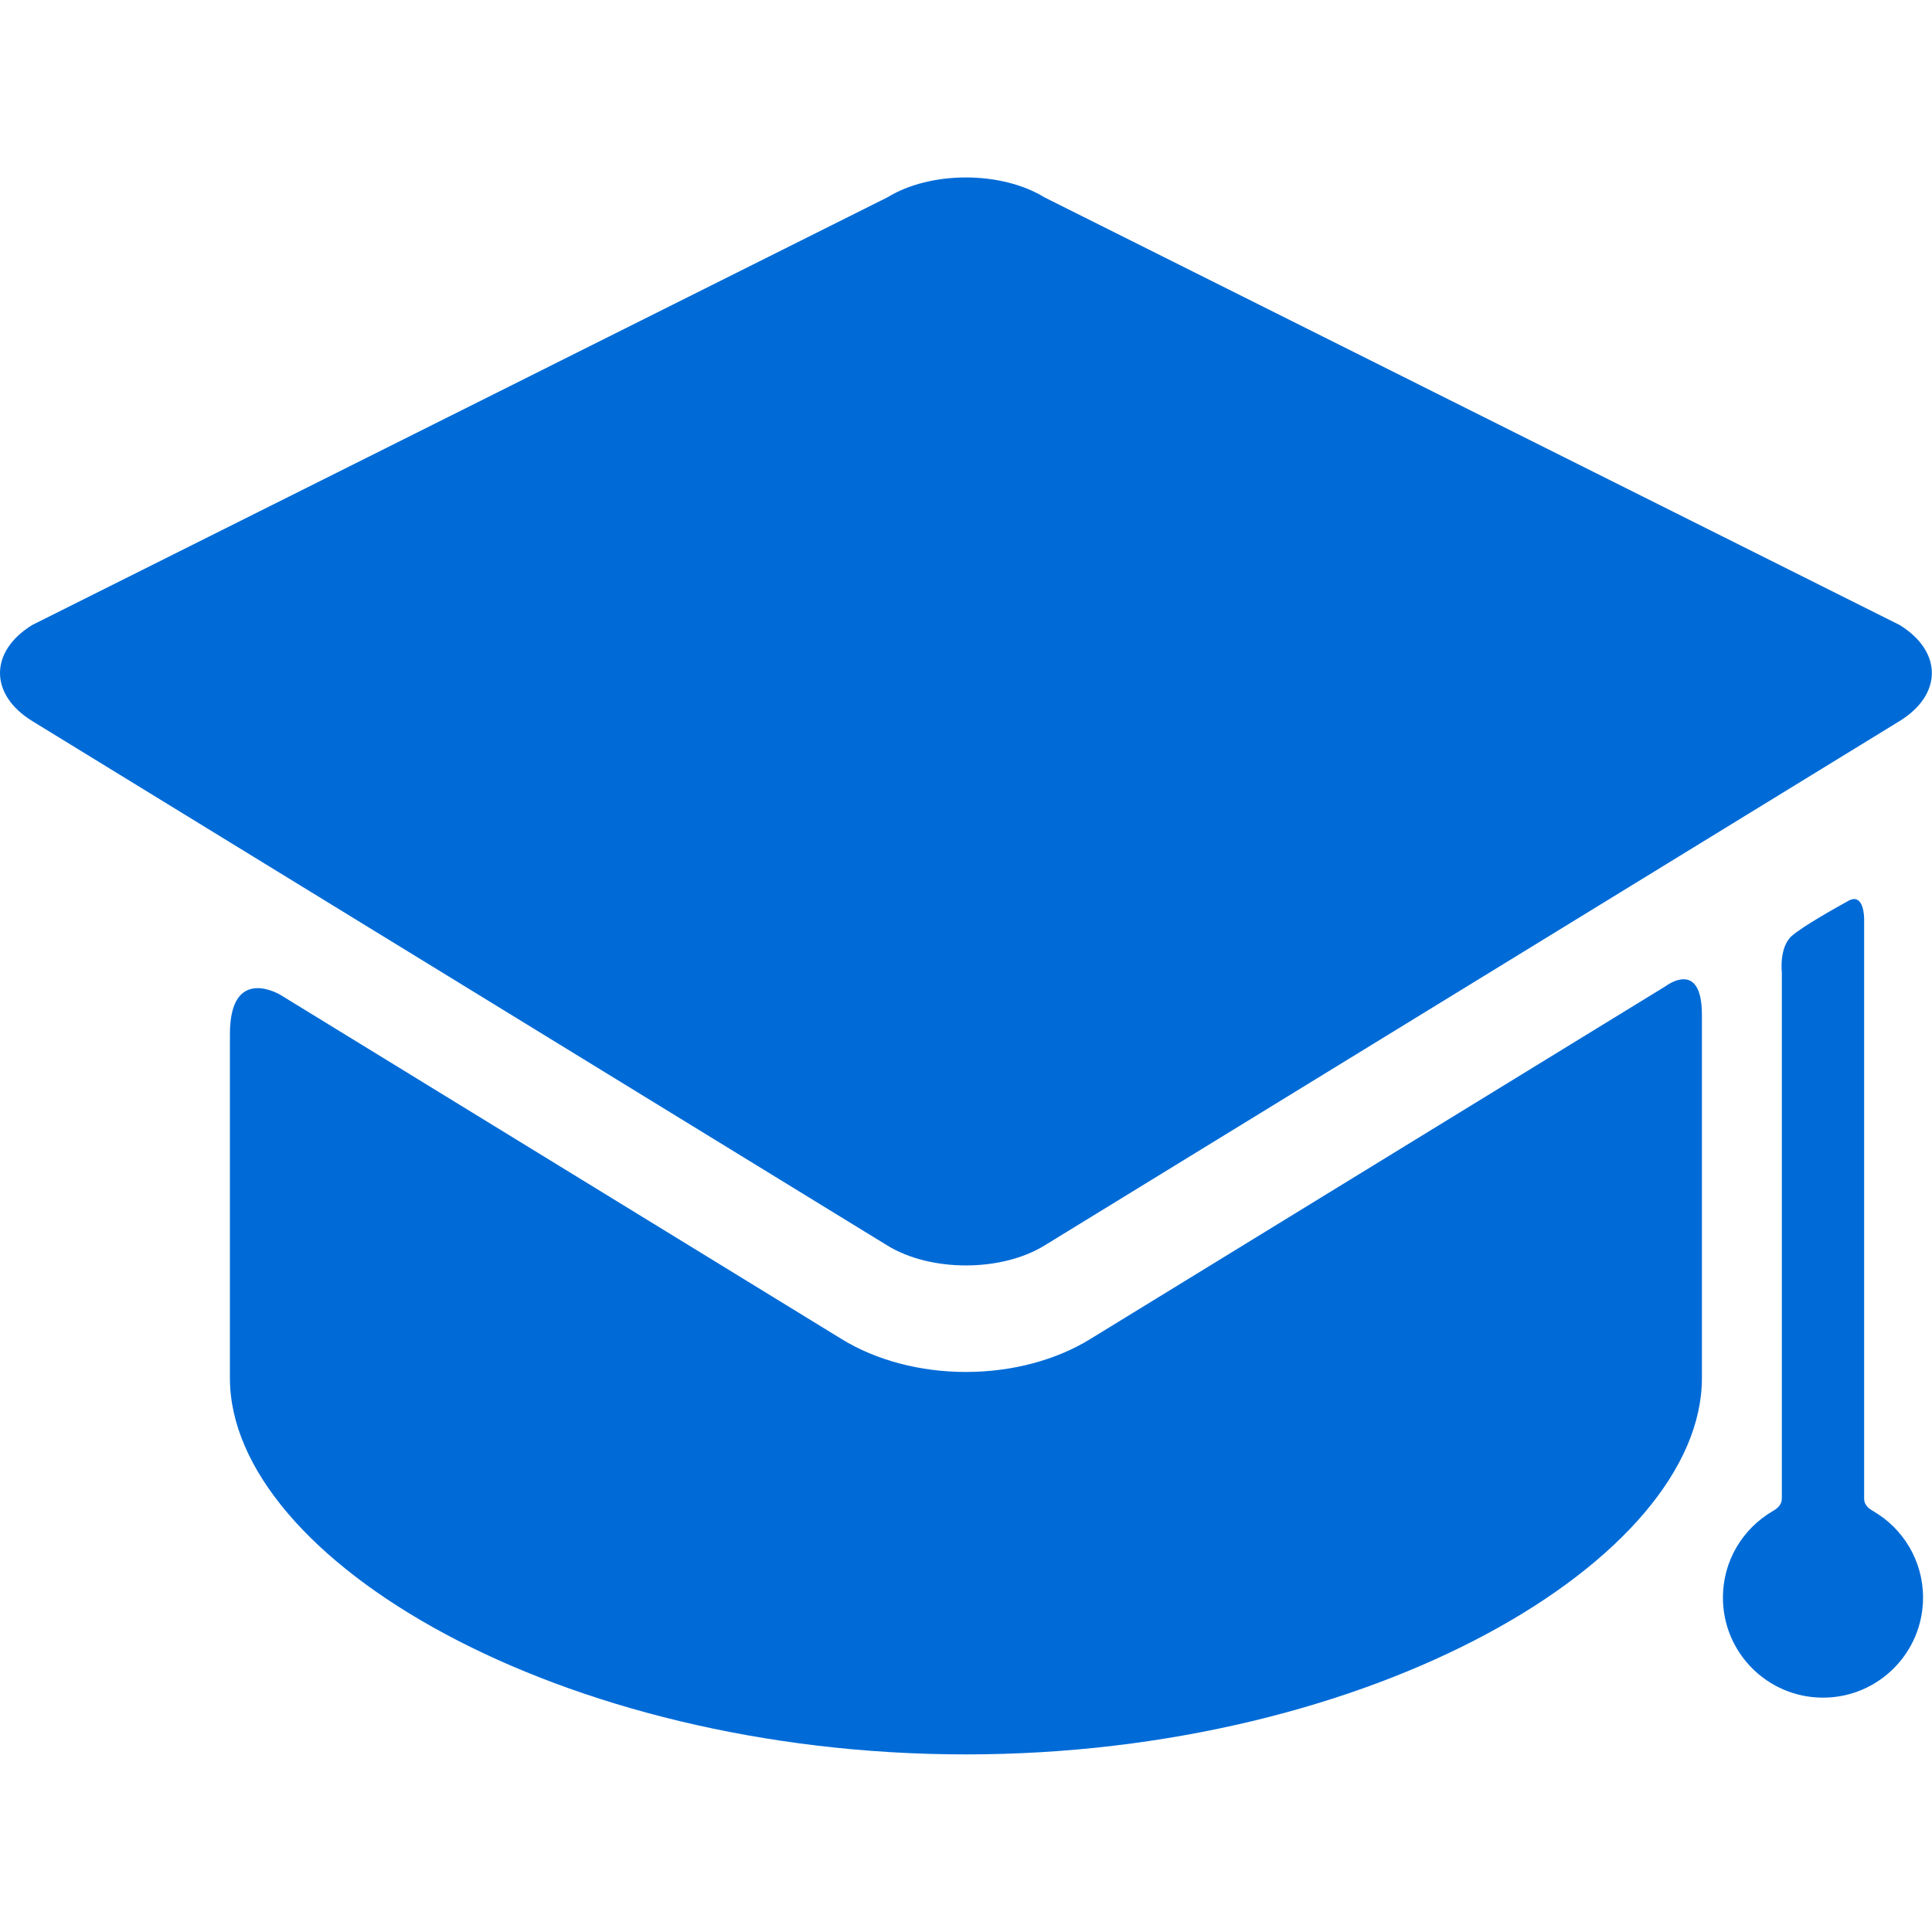
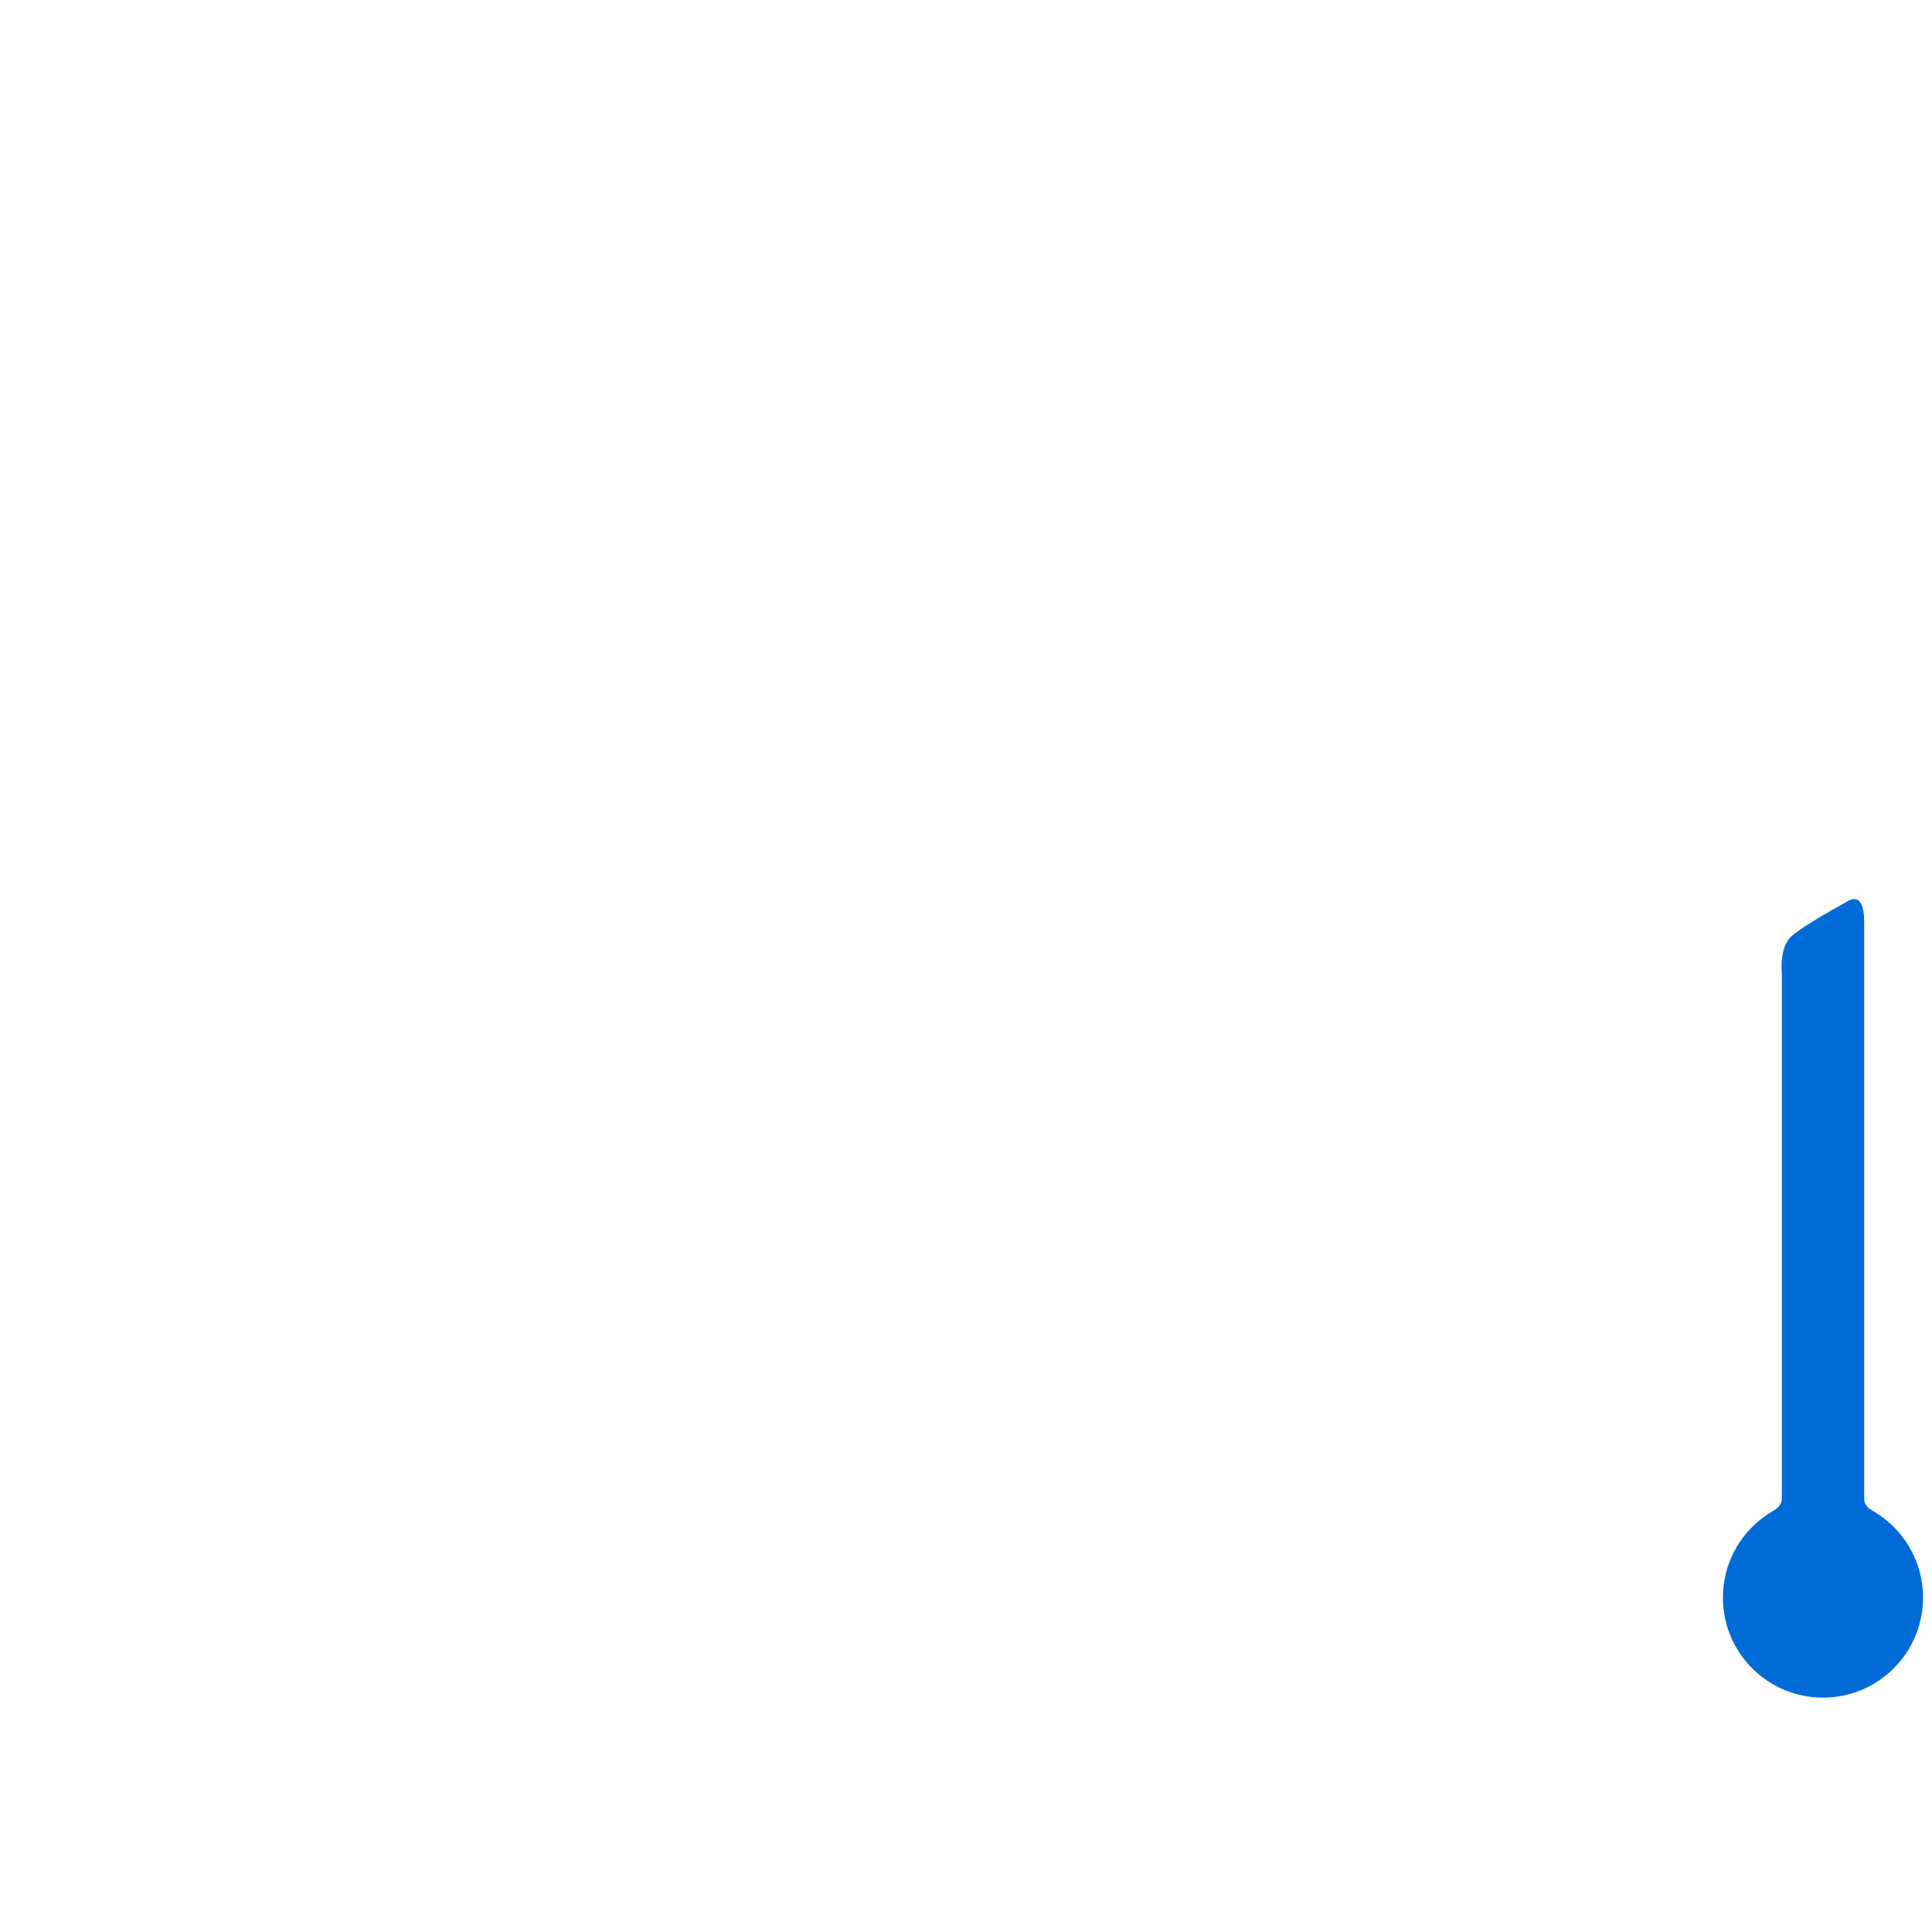
<svg xmlns="http://www.w3.org/2000/svg" width="399" height="399" viewBox="0 0 399 399" fill="none">
-   <path d="M225.092 276.586C217.991 280.941 208.897 283.34 199.485 283.34C190.073 283.34 180.979 280.942 173.878 276.586L57.946 205.484C57.946 205.484 47.482 199.07 47.482 213.6C47.482 230.1 47.482 279.6 47.482 279.6C47.482 280.26 47.482 283.573 47.482 284.6C47.482 322.002 115.535 362.323 199.482 362.323C283.429 362.323 351.482 322.003 351.482 284.6C351.482 283.573 351.482 280.26 351.482 279.6C351.482 279.6 351.482 227.098 351.482 209.597C351.482 197.934 344.043 203.633 344.043 203.633L225.092 276.586Z" fill="#006BD7" />
-   <path d="M392.289 148.927C401.197 143.464 401.197 134.524 392.289 129.06L215.681 40.745C206.773 35.282 192.196 35.282 183.288 40.745L6.681 129.06C-2.227 134.523 -2.227 143.463 6.681 148.927L183.288 257.242C192.196 262.705 206.773 262.705 215.681 257.242" fill="#006BD7" />
  <path d="M384.985 309.475C384.985 279.569 384.985 189.85 384.985 189.85C384.985 189.85 385.068 184.184 381.706 186.055C379.009 187.556 372.398 191.241 370.069 193.267C367.38 195.604 367.986 200.85 367.986 200.85C367.986 200.85 367.986 282.319 367.986 309.475C367.986 311.017 366.661 311.753 366.029 312.125C359.924 315.714 355.819 322.339 355.819 329.934C355.819 341.348 365.071 350.601 376.486 350.601C387.9 350.601 397.152 341.348 397.152 329.934C397.152 322.31 393.017 315.664 386.873 312.084C386.262 311.728 384.985 311.016 384.985 309.475Z" fill="#006BD7" />
</svg>